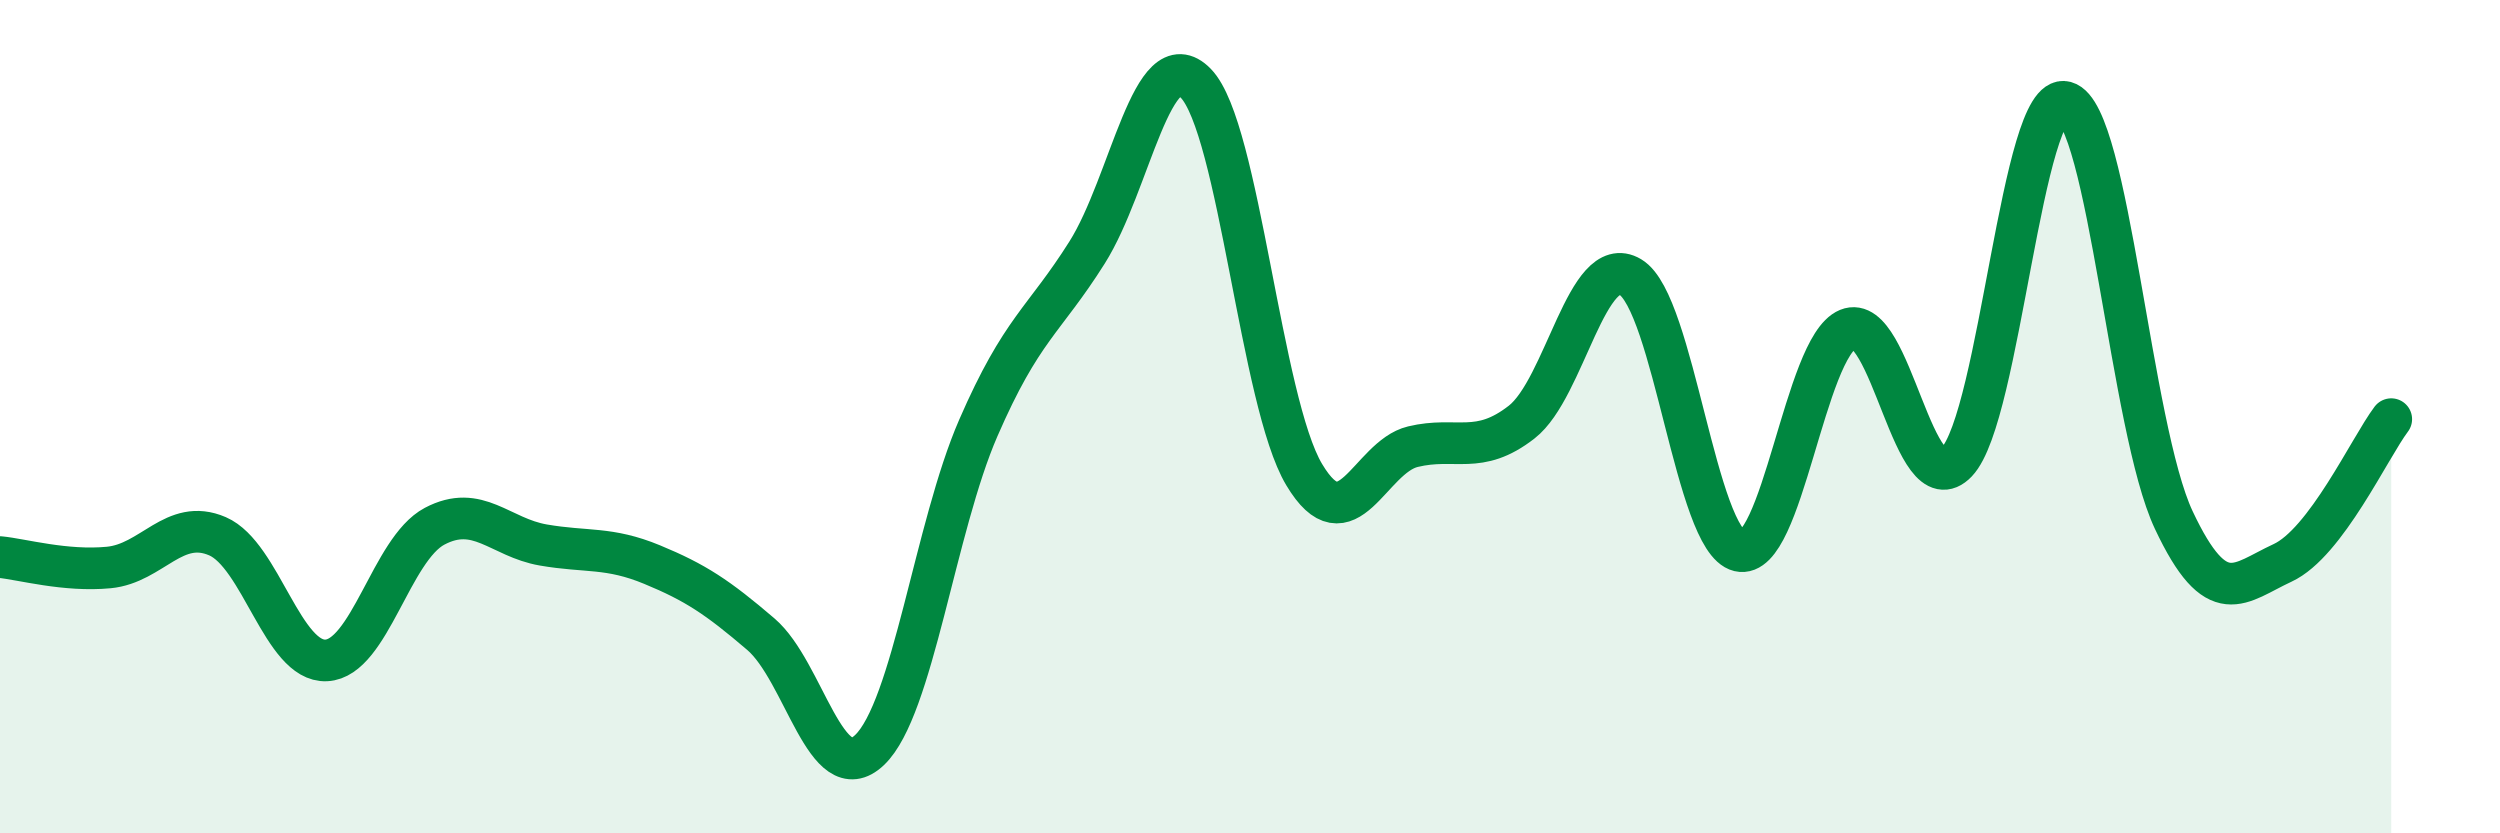
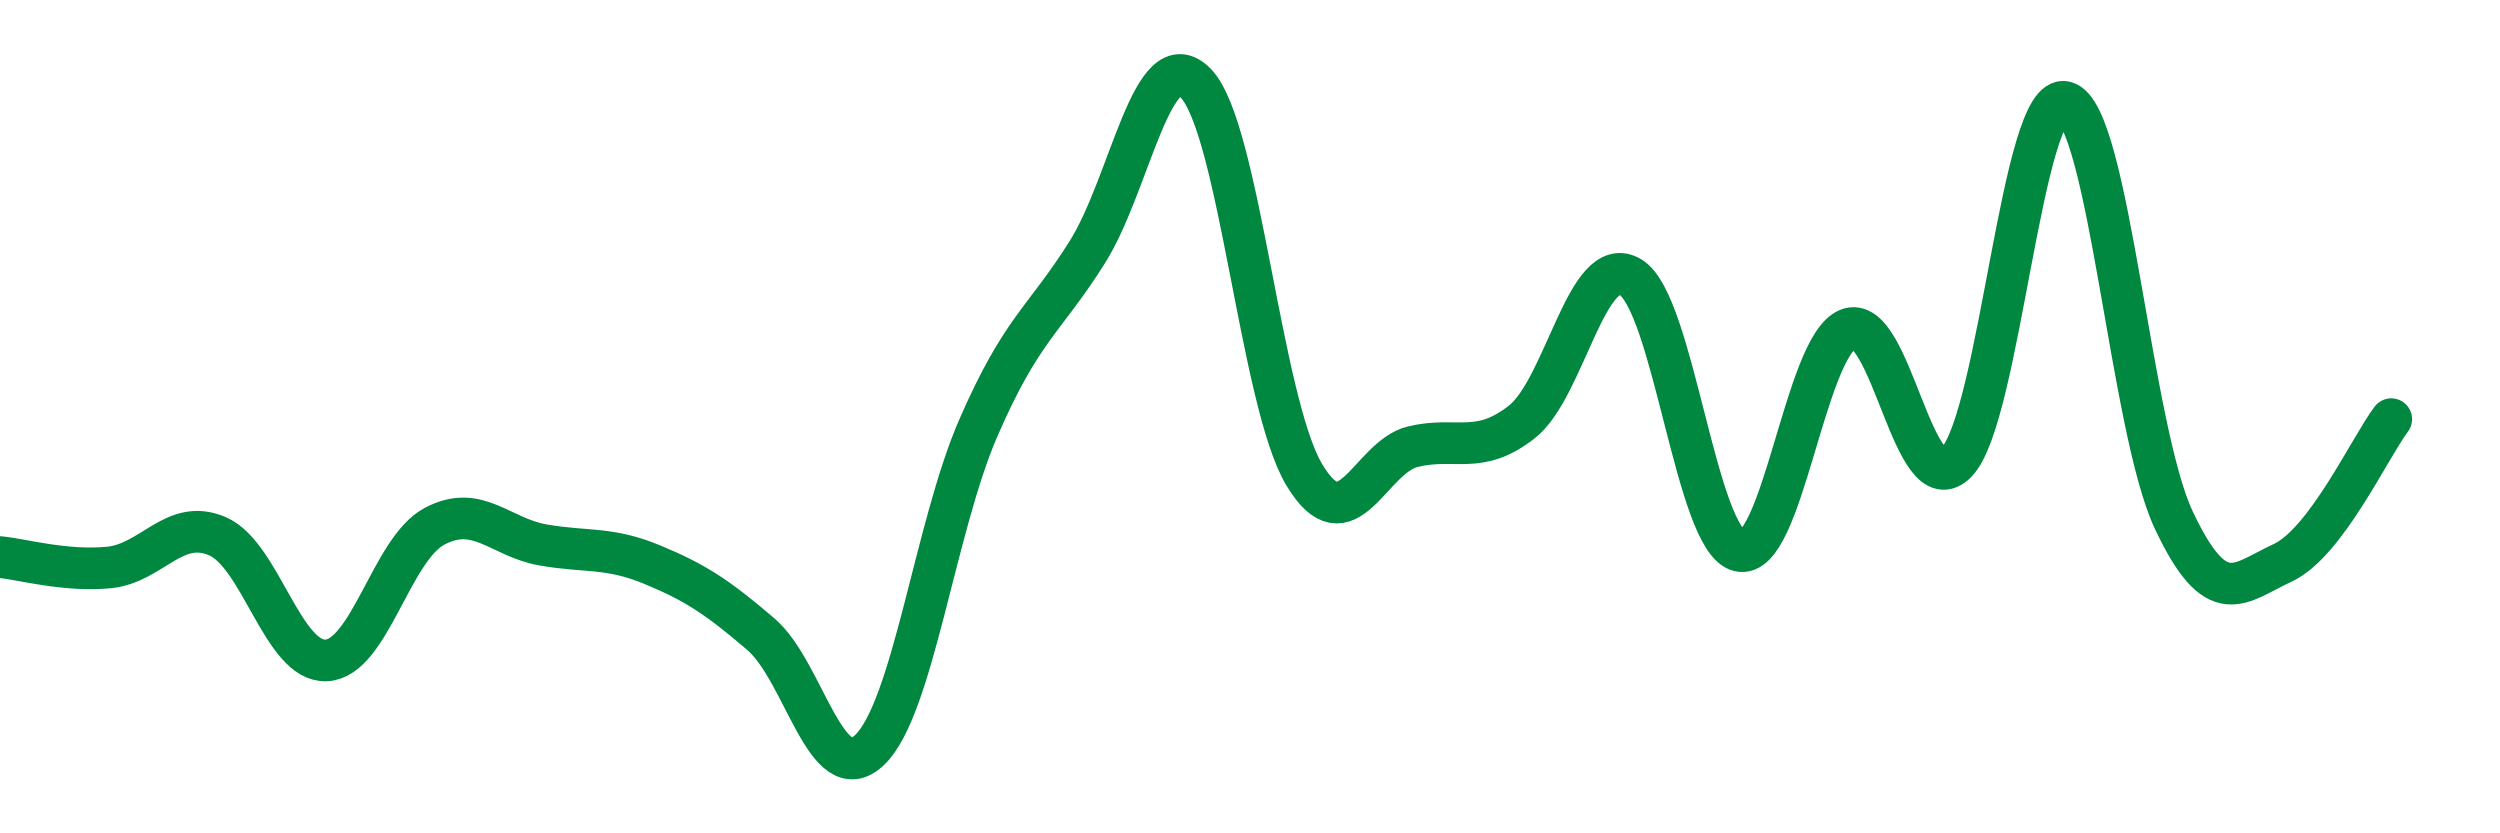
<svg xmlns="http://www.w3.org/2000/svg" width="60" height="20" viewBox="0 0 60 20">
-   <path d="M 0,13.37 C 0.52,13.42 1.57,13.72 2.61,13.62 C 3.65,13.52 4.18,12.42 5.22,12.87 C 6.26,13.32 6.79,15.9 7.83,15.85 C 8.87,15.8 9.39,13.18 10.43,12.63 C 11.47,12.08 12,12.9 13.04,13.08 C 14.08,13.26 14.61,13.12 15.65,13.55 C 16.69,13.98 17.22,14.33 18.26,15.22 C 19.3,16.11 19.83,18.99 20.87,18 C 21.91,17.01 22.44,12.66 23.48,10.27 C 24.52,7.88 25.05,7.71 26.09,6.06 C 27.13,4.41 27.66,0.93 28.7,2 C 29.74,3.07 30.26,9.65 31.3,11.39 C 32.34,13.13 32.87,10.97 33.91,10.72 C 34.95,10.47 35.48,10.94 36.52,10.13 C 37.56,9.32 38.09,6.03 39.13,6.65 C 40.17,7.27 40.7,12.97 41.74,13.22 C 42.78,13.47 43.31,8.33 44.35,7.9 C 45.39,7.47 45.92,12.18 46.96,11.09 C 48,10 48.53,2.17 49.57,2.45 C 50.61,2.73 51.13,10.27 52.17,12.48 C 53.21,14.69 53.74,13.99 54.78,13.51 C 55.82,13.03 56.87,10.75 57.39,10.06L57.39 20L0 20Z" fill="#008740" opacity="0.1" stroke-linecap="round" stroke-linejoin="round" />
  <path d="M 0,13.37 C 0.52,13.42 1.57,13.72 2.61,13.62 C 3.65,13.52 4.18,12.42 5.22,12.87 C 6.26,13.32 6.79,15.9 7.83,15.85 C 8.87,15.8 9.39,13.18 10.43,12.63 C 11.47,12.08 12,12.9 13.04,13.08 C 14.08,13.26 14.61,13.12 15.65,13.55 C 16.69,13.98 17.22,14.33 18.26,15.22 C 19.3,16.11 19.83,18.99 20.87,18 C 21.91,17.01 22.44,12.66 23.48,10.27 C 24.52,7.88 25.05,7.71 26.09,6.06 C 27.13,4.41 27.66,0.93 28.7,2 C 29.74,3.07 30.26,9.65 31.3,11.39 C 32.34,13.13 32.87,10.97 33.91,10.72 C 34.95,10.47 35.48,10.94 36.52,10.13 C 37.56,9.32 38.09,6.03 39.13,6.65 C 40.17,7.27 40.7,12.97 41.74,13.22 C 42.78,13.47 43.31,8.33 44.35,7.9 C 45.39,7.47 45.92,12.18 46.96,11.09 C 48,10 48.53,2.17 49.57,2.45 C 50.61,2.73 51.13,10.27 52.17,12.48 C 53.21,14.69 53.74,13.99 54.78,13.51 C 55.82,13.03 56.87,10.75 57.39,10.06" stroke="#008740" stroke-width="1" fill="none" stroke-linecap="round" stroke-linejoin="round" />
</svg>